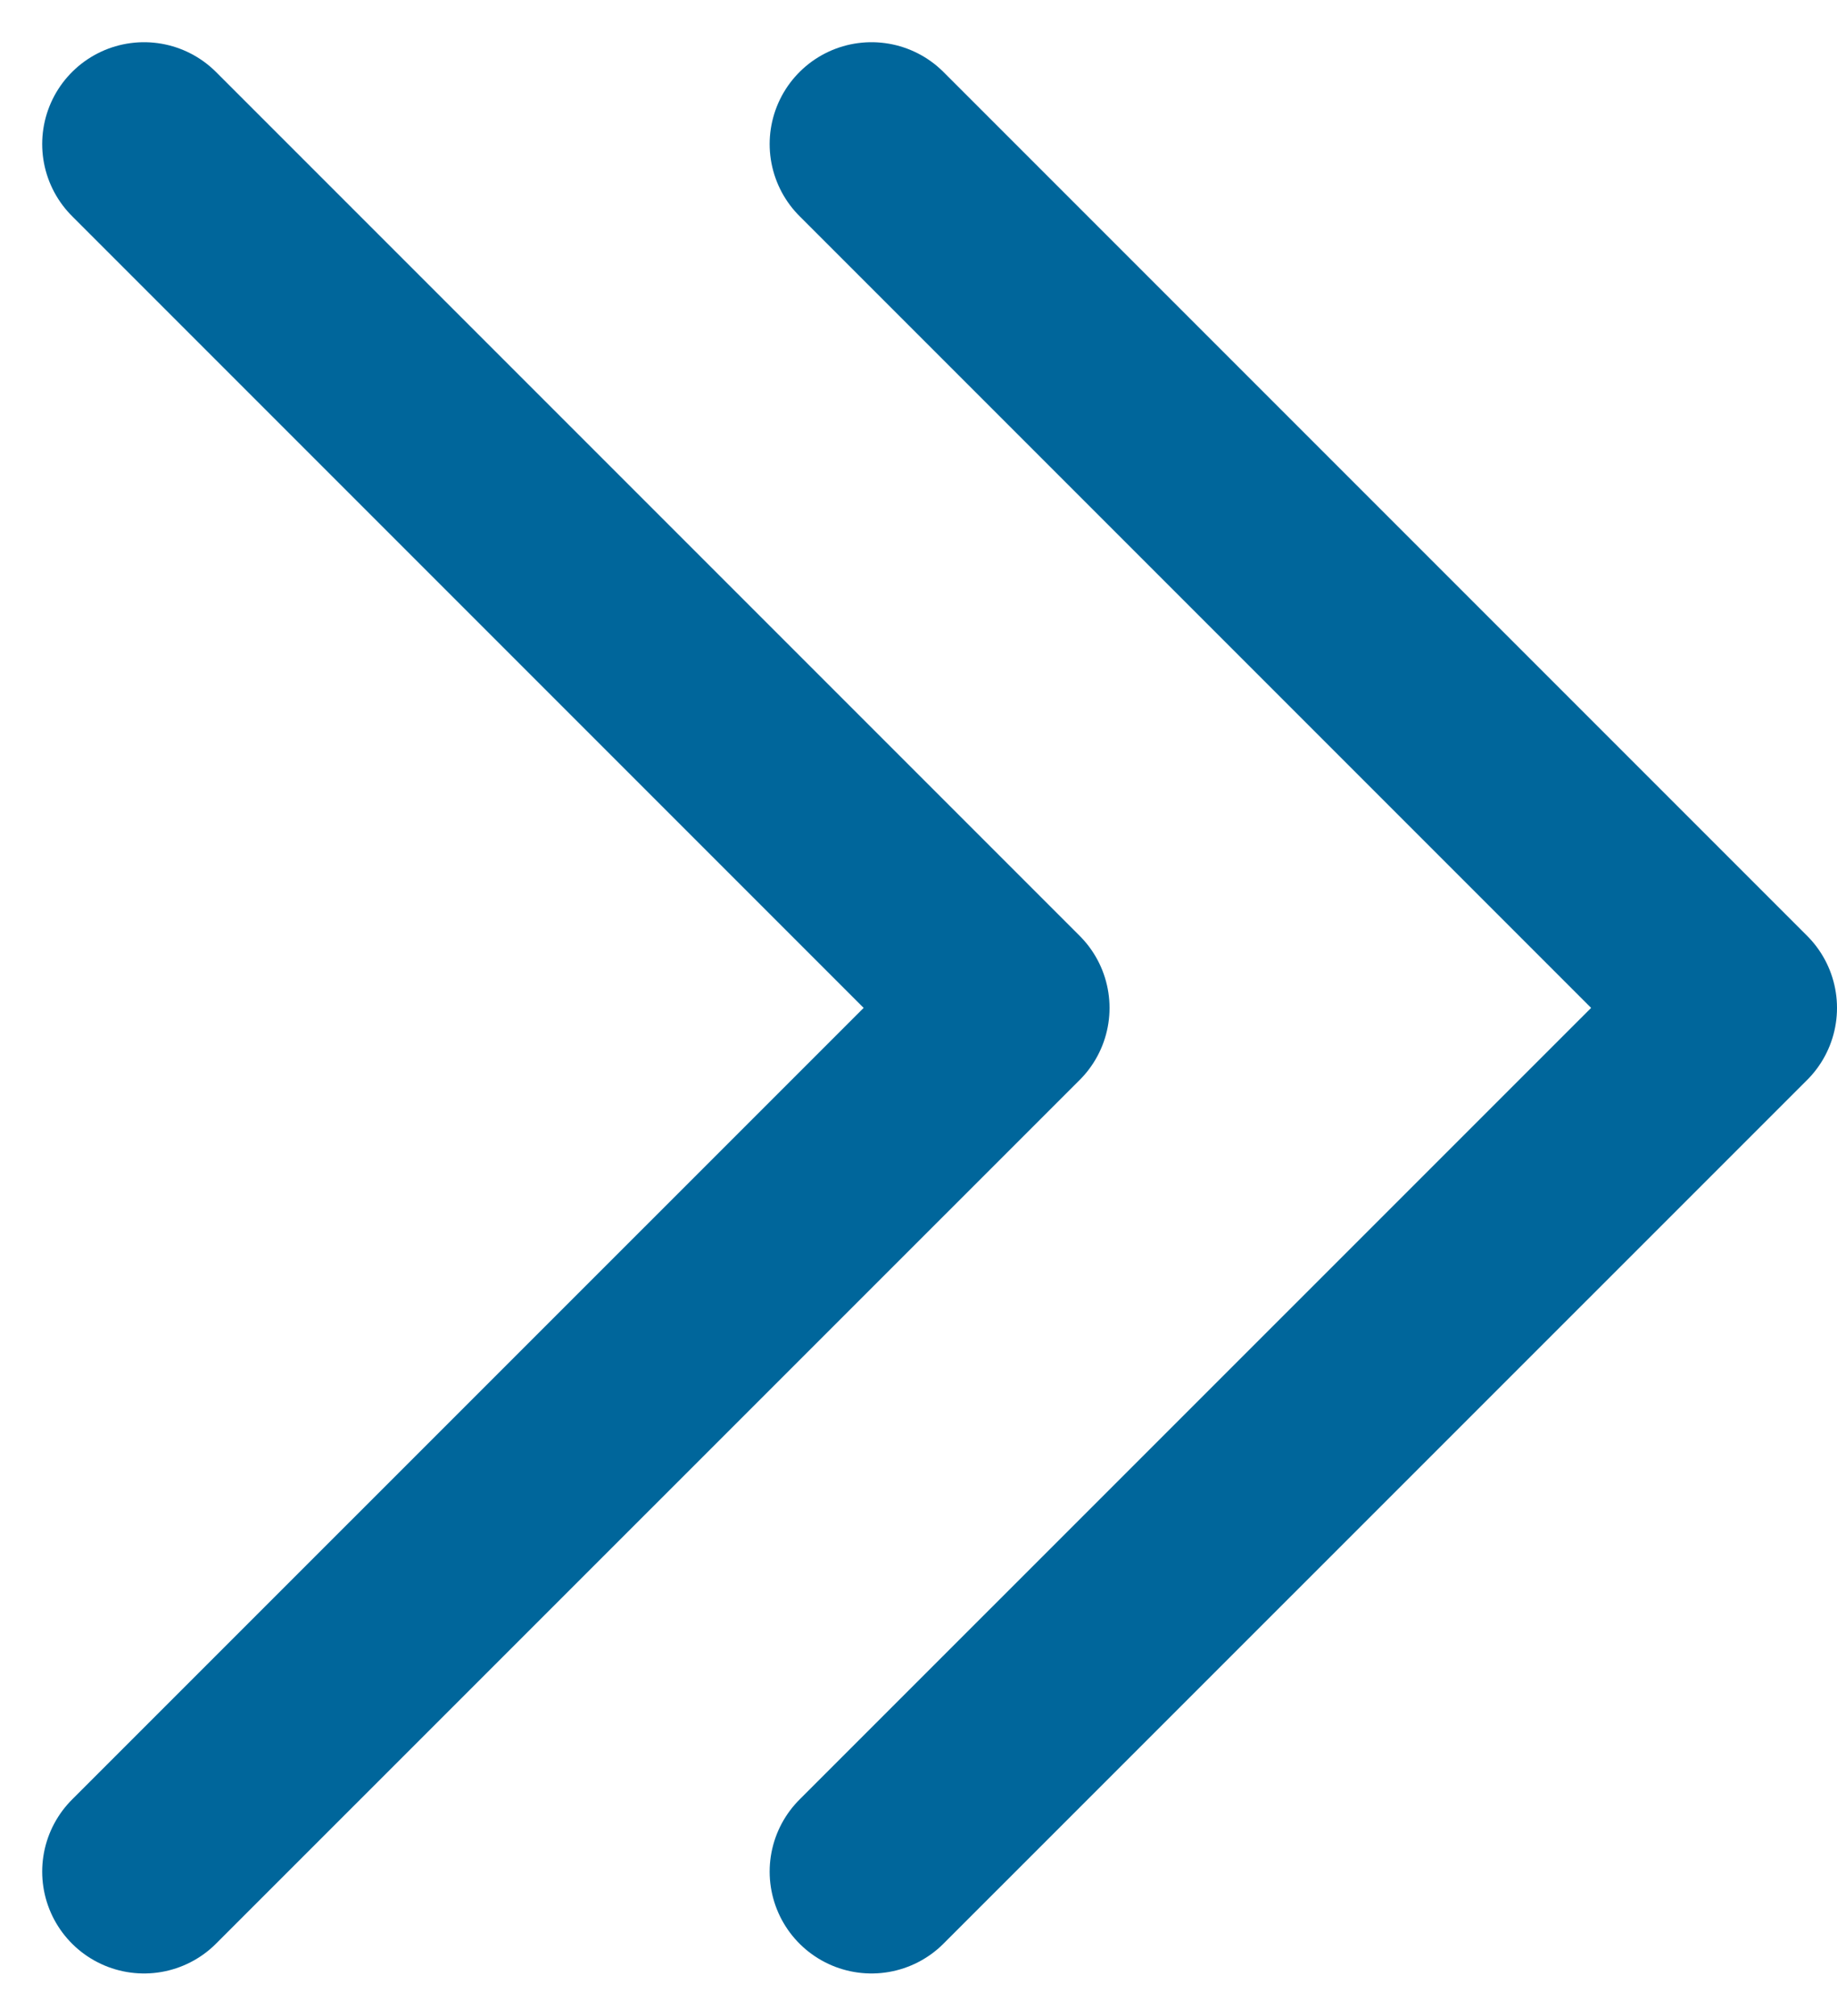
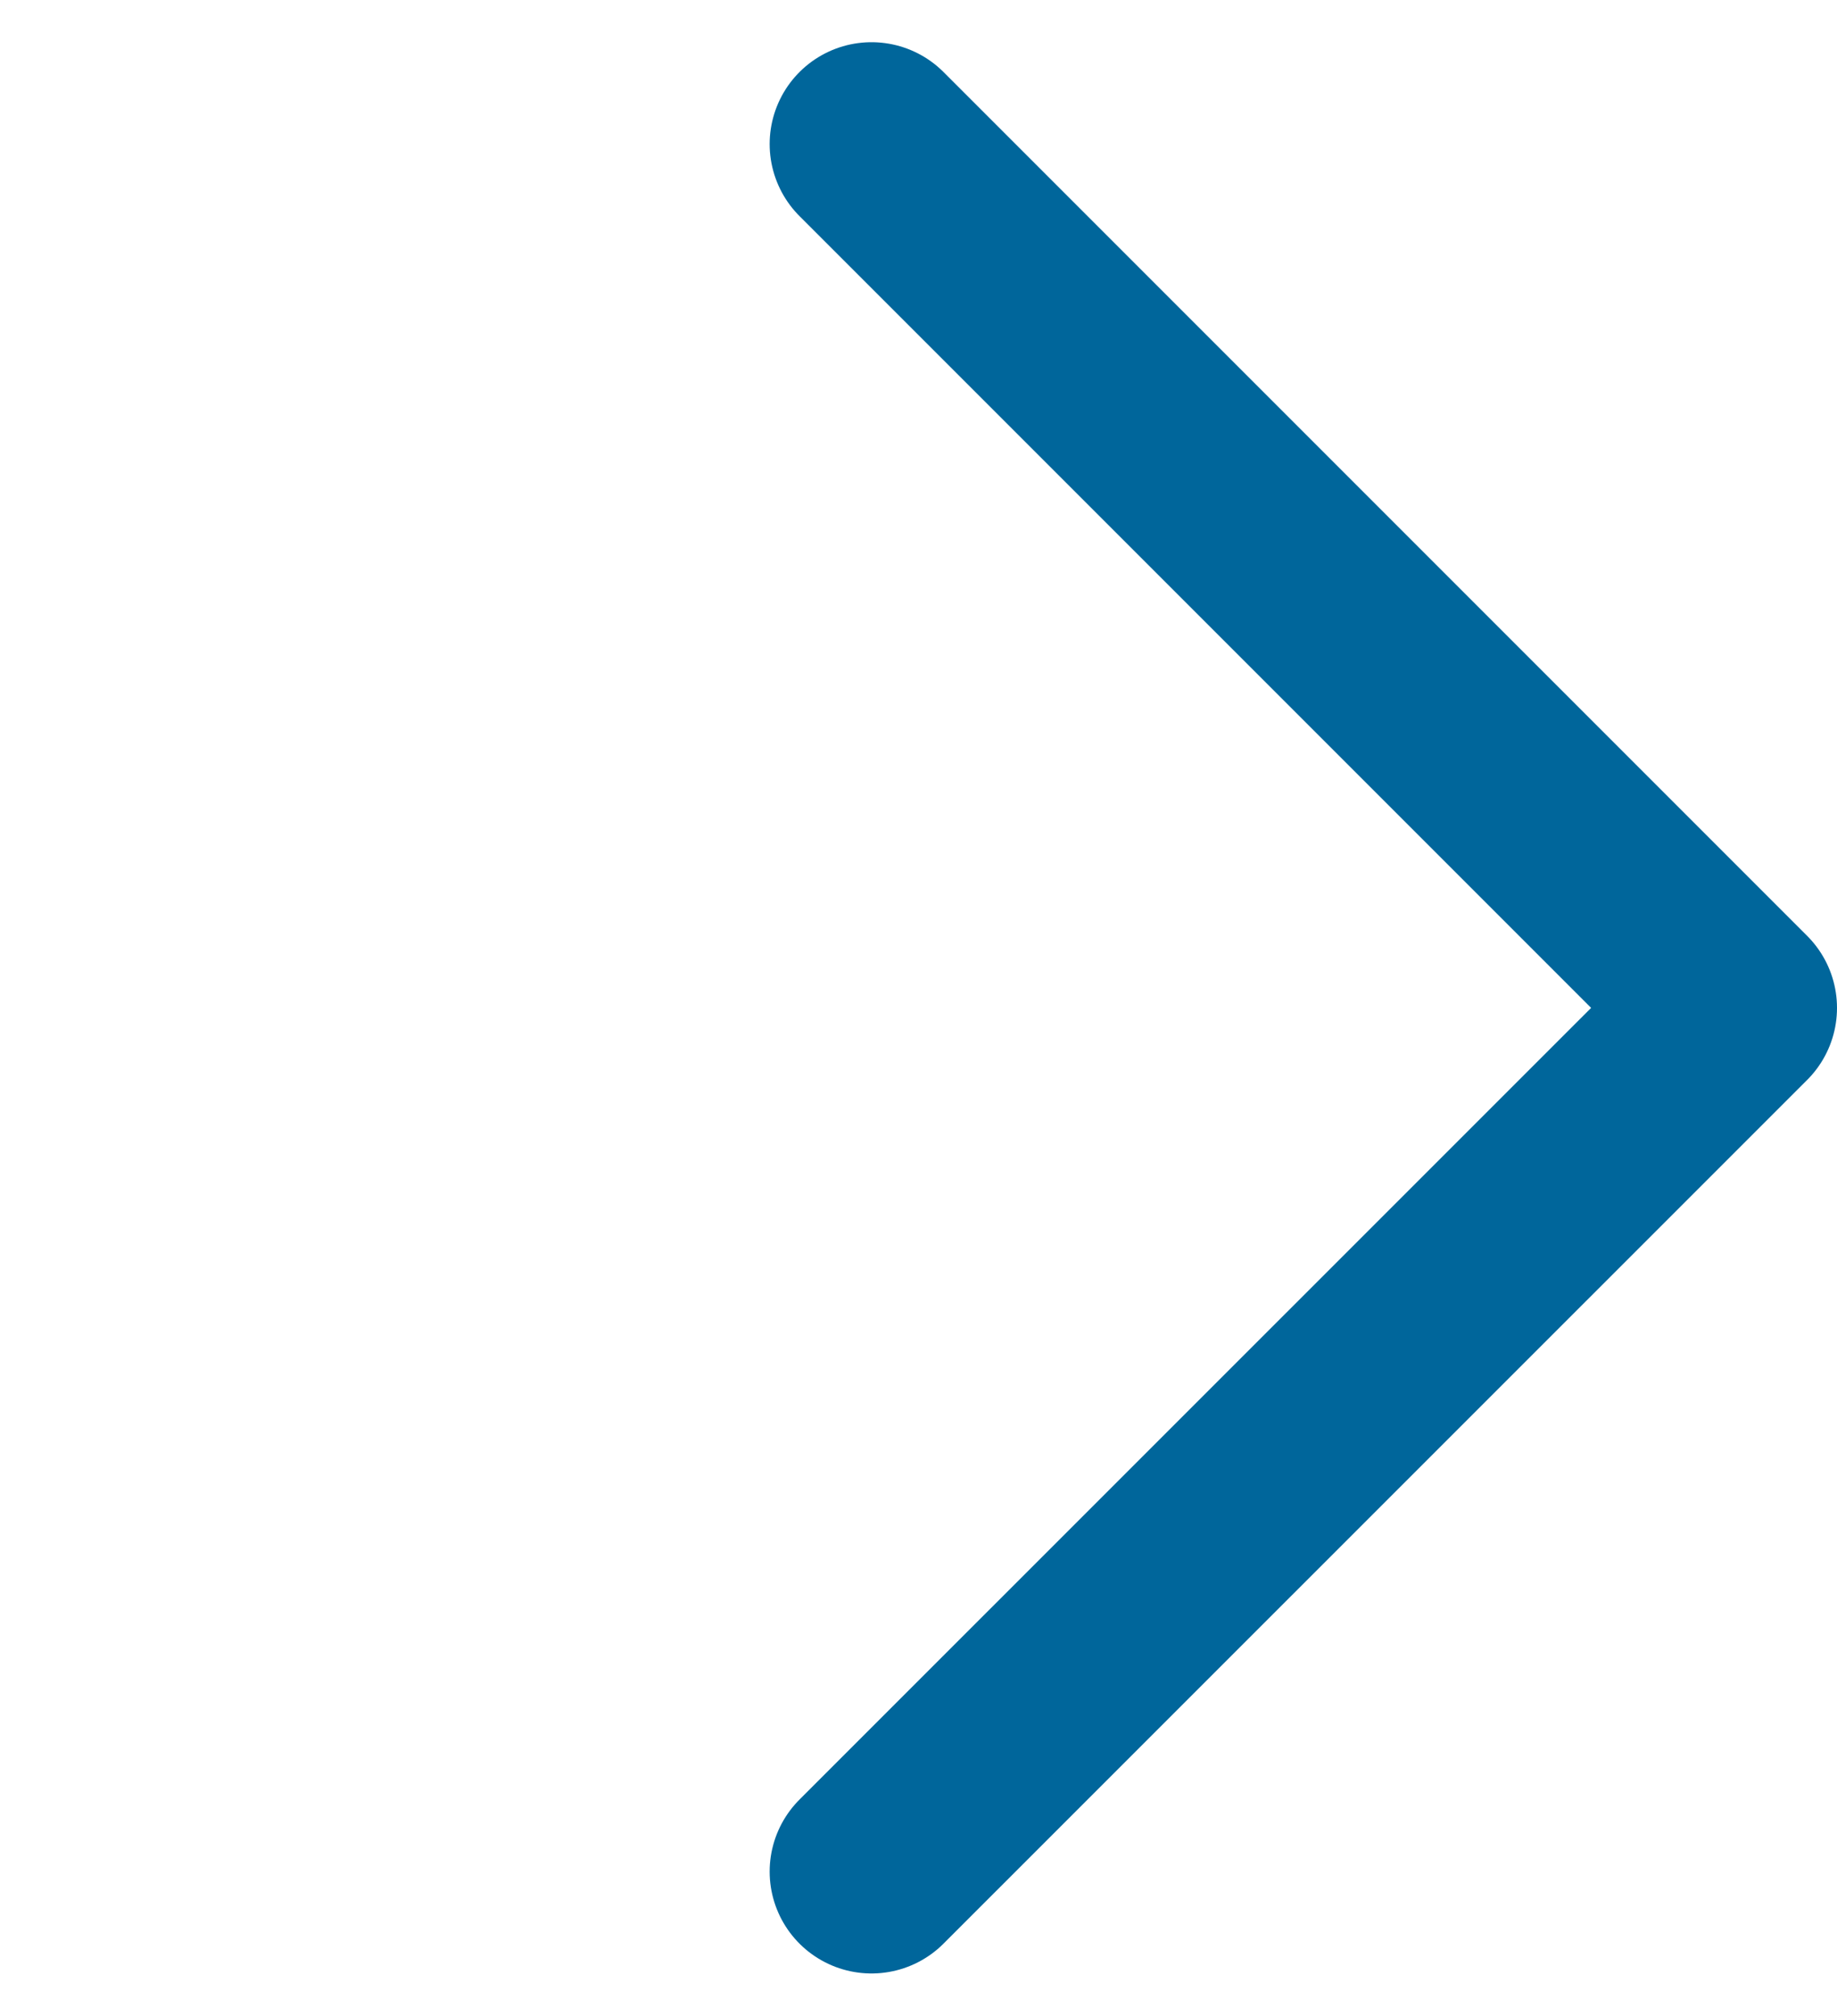
<svg xmlns="http://www.w3.org/2000/svg" width="12.626" height="13.851" viewBox="0 0 12.626 13.851">
  <g id="Group_702" data-name="Group 702" transform="translate(-763.935 -1836.828)">
-     <path id="Path_174" data-name="Path 174" d="M18,7.5l5.936,5.936L18,19.371" transform="translate(746.925 1830.318)" fill="none" stroke="#00669b" stroke-linecap="round" stroke-linejoin="round" stroke-width="1.4" />
    <path id="Path_175" data-name="Path 175" d="M18,7.5l5.936,5.936L18,19.371" transform="translate(751.925 1830.318)" fill="none" stroke="#00669b" stroke-linecap="round" stroke-linejoin="round" stroke-width="1.4" />
  </g>
</svg>